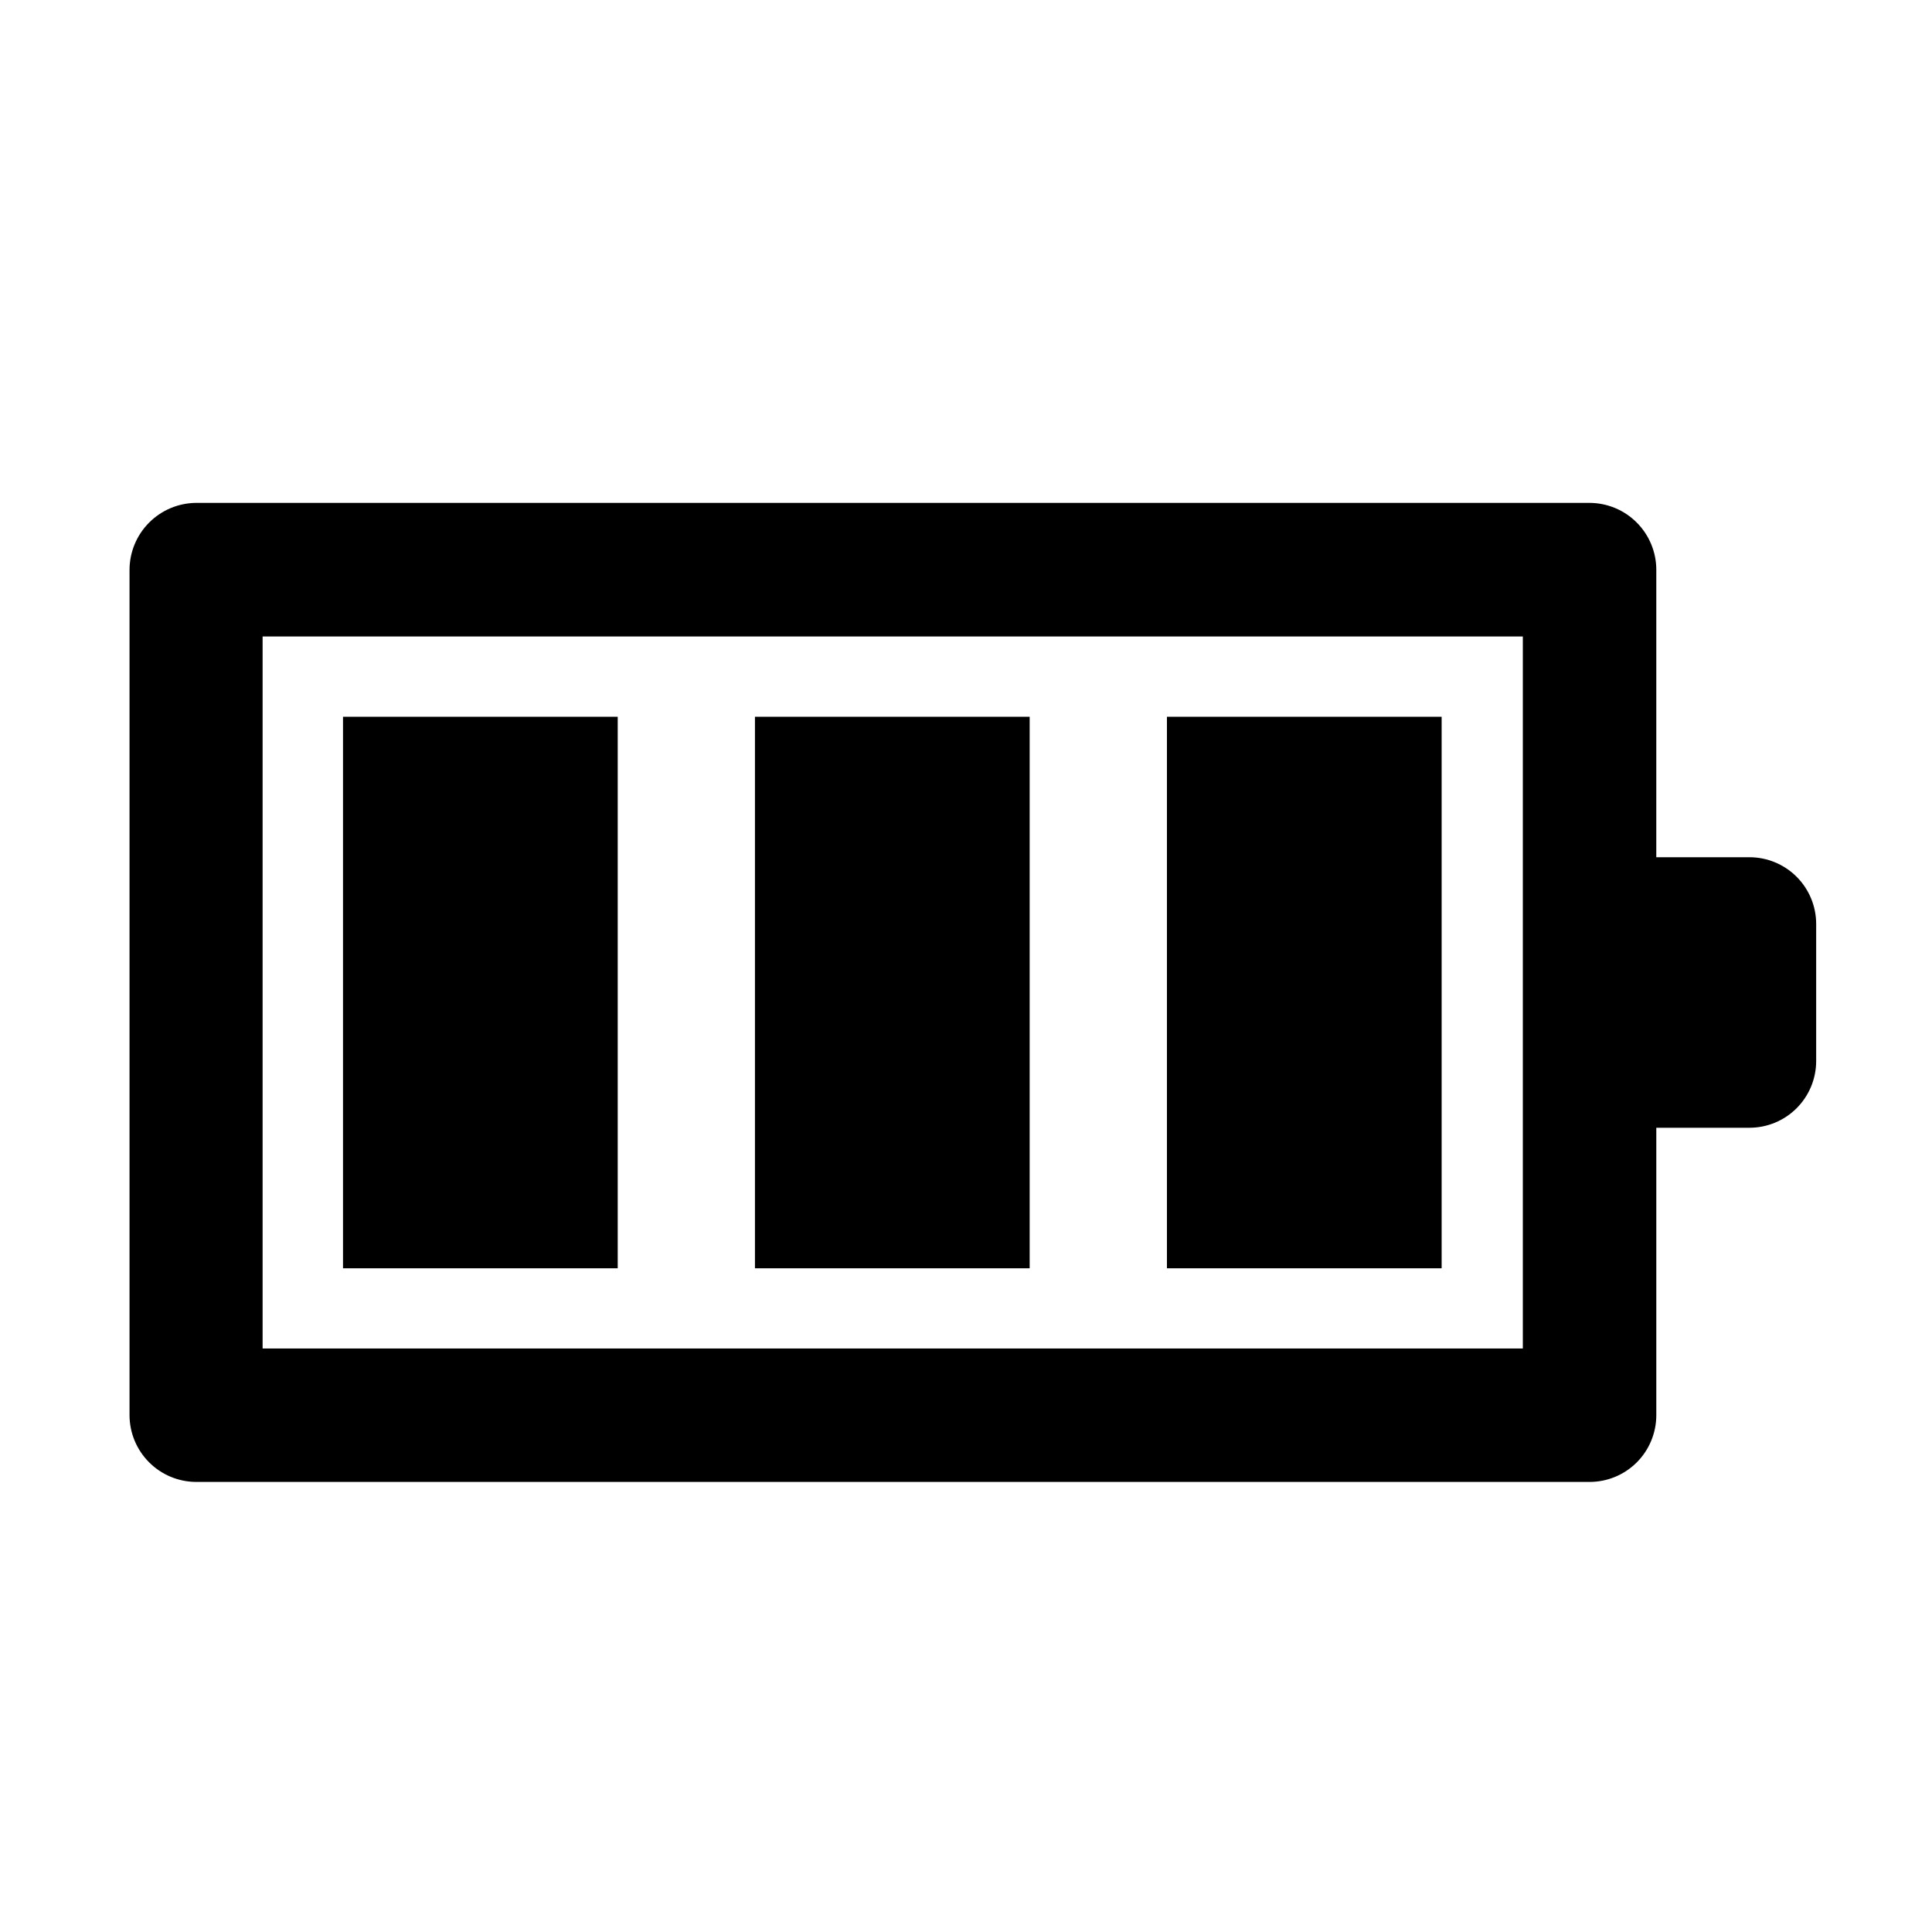
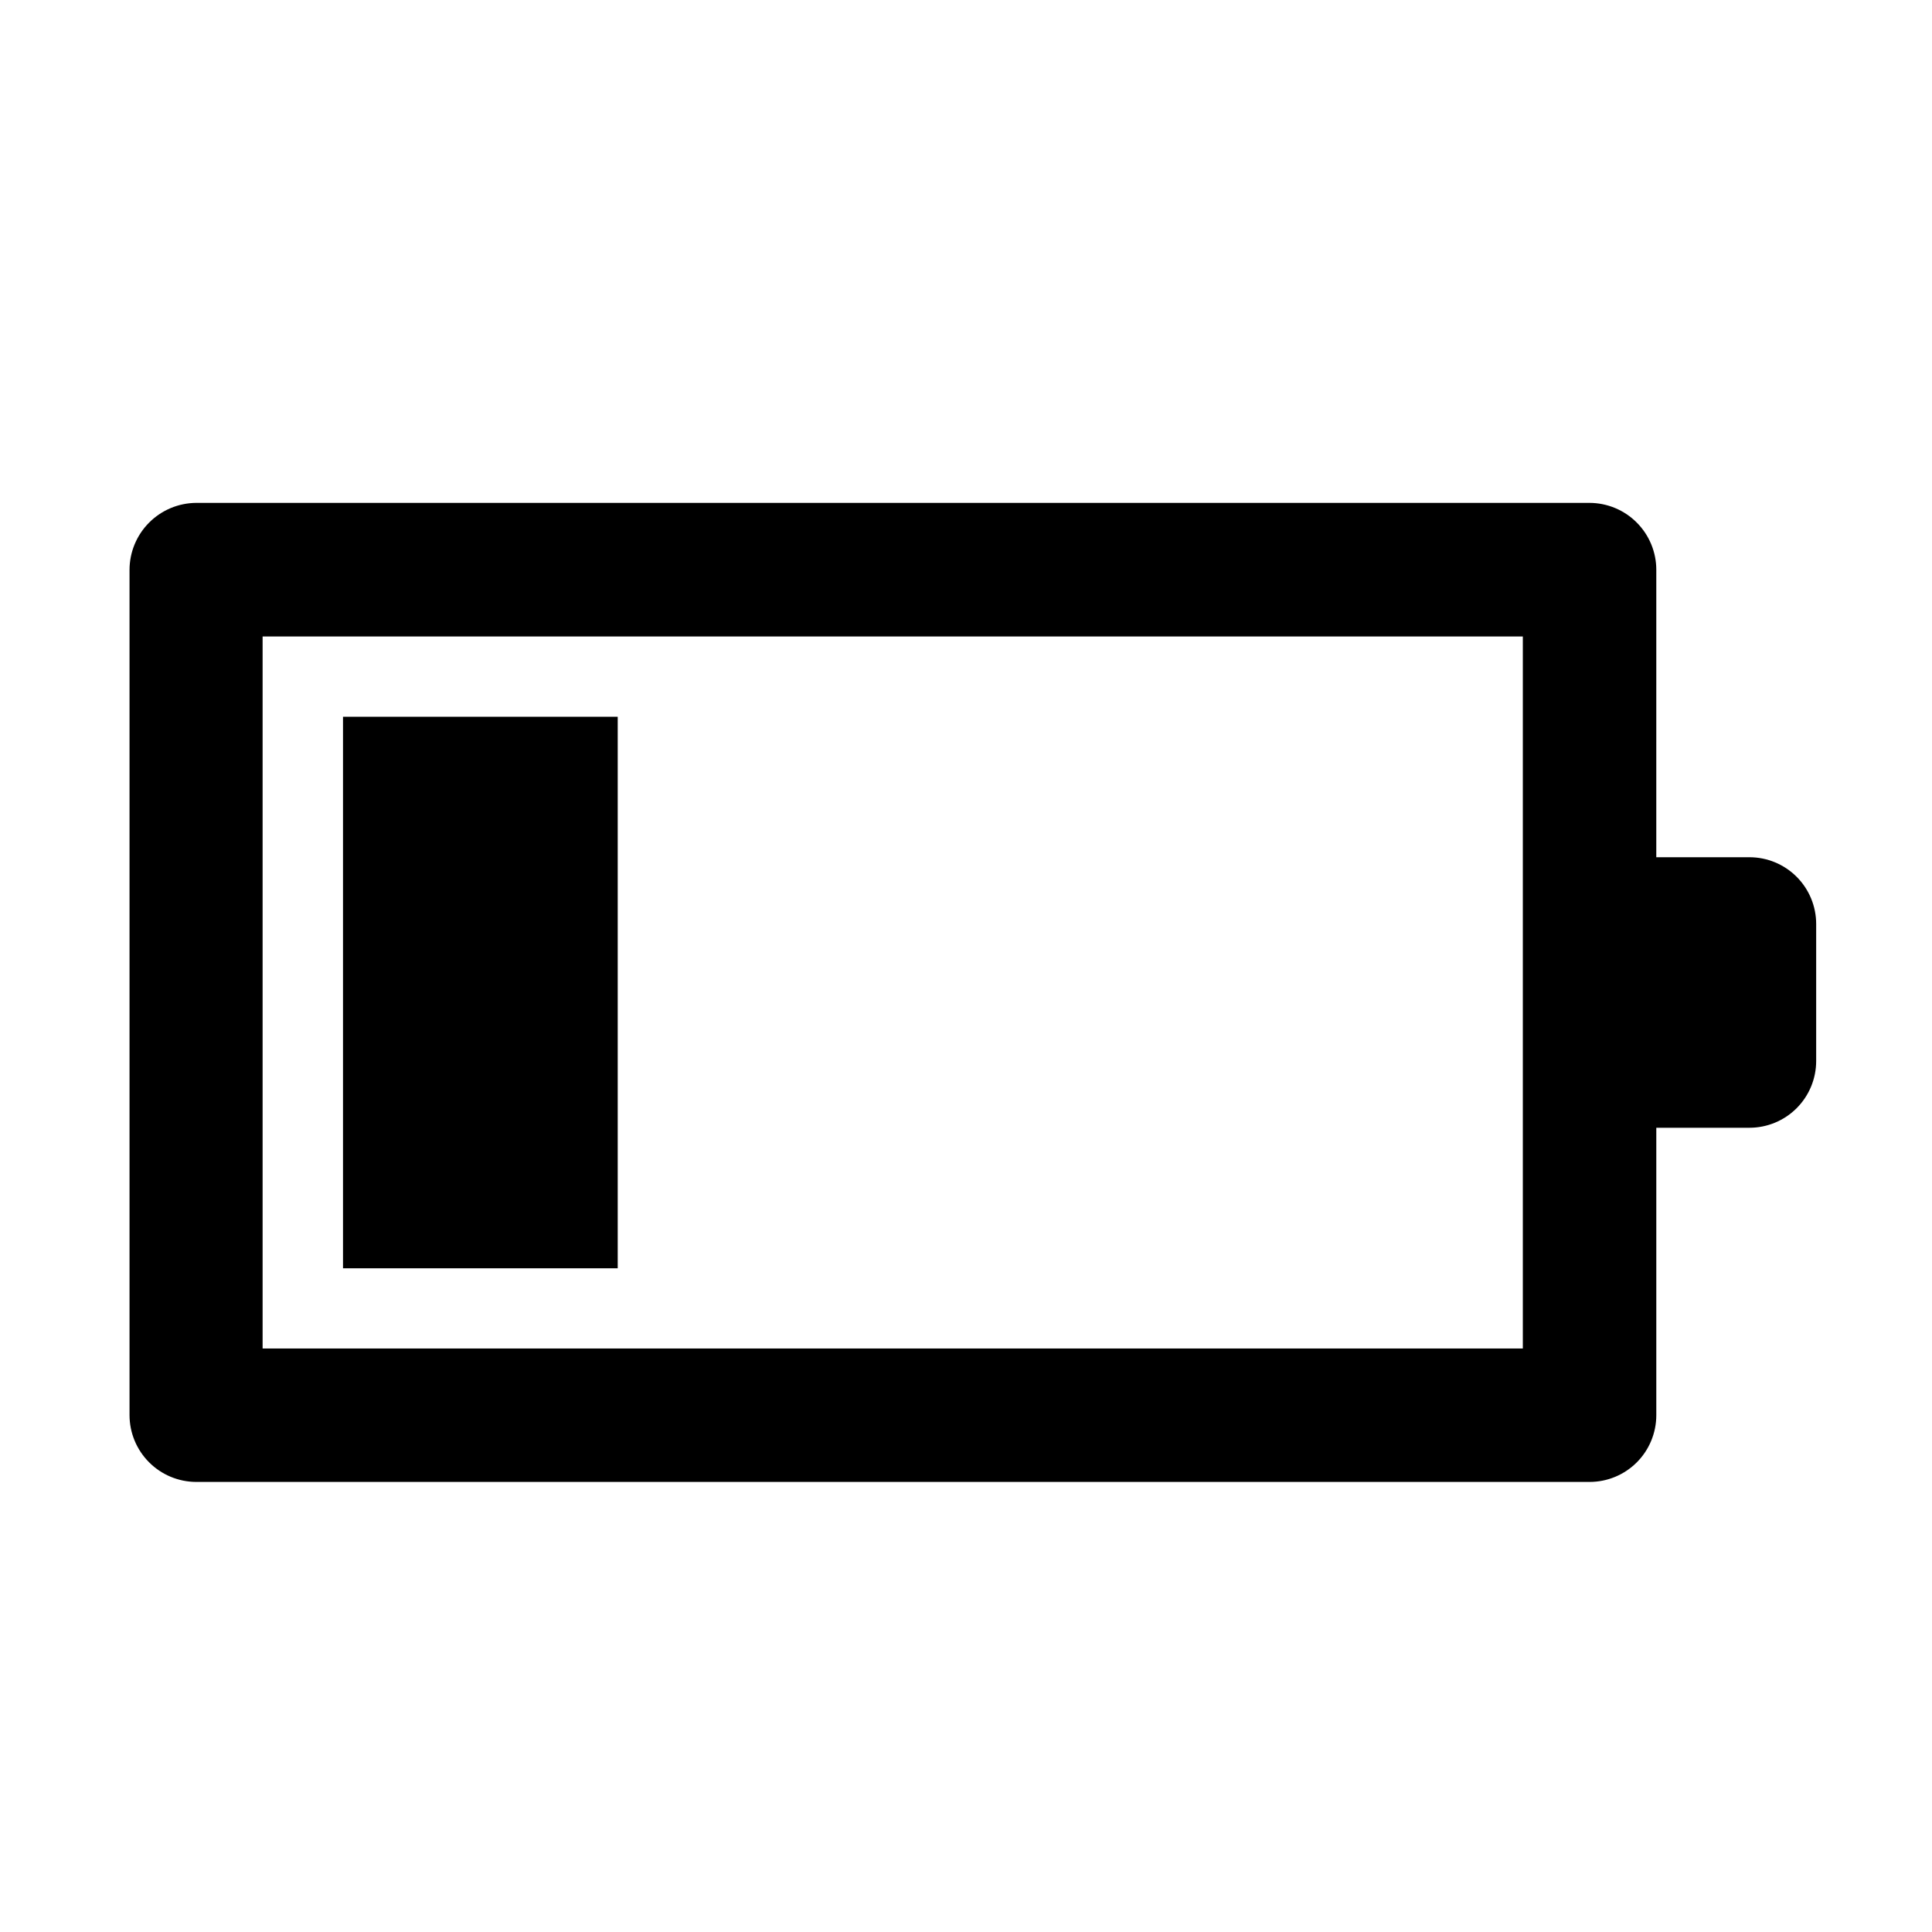
<svg xmlns="http://www.w3.org/2000/svg" fill="#000000" width="800px" height="800px" version="1.1" viewBox="144 144 512 512">
  <g>
    <path d="m607.62 371.18h-24.688l0.004-76.176c0-4.695-1.863-9.195-5.18-12.52-3.312-3.328-7.812-5.199-12.508-5.215h-369.29c-4.684 0.039-9.16 1.926-12.461 5.246-3.301 3.32-5.16 7.809-5.172 12.488v224.04c0.012 4.68 1.871 9.16 5.176 12.473 3.301 3.312 7.777 5.188 12.457 5.211h369.29c4.691 0 9.191-1.859 12.508-5.176 3.316-3.316 5.18-7.816 5.18-12.508v-76.176h24.688-0.004c4.691 0 9.188-1.863 12.504-5.18s5.18-7.812 5.18-12.504v-36.324c0-4.688-1.863-9.188-5.18-12.504s-7.812-5.18-12.504-5.18zm-60.055 130.18h-333.97v-188.68h333.97z" />
    <path d="m234.9 333.95h72.801v146.16h-72.801z" />
-     <path d="m344.07 333.95h72.801v146.16h-72.801z" />
-     <path d="m453.25 333.95h72.801v146.16h-72.801z" />
  </g>
</svg>